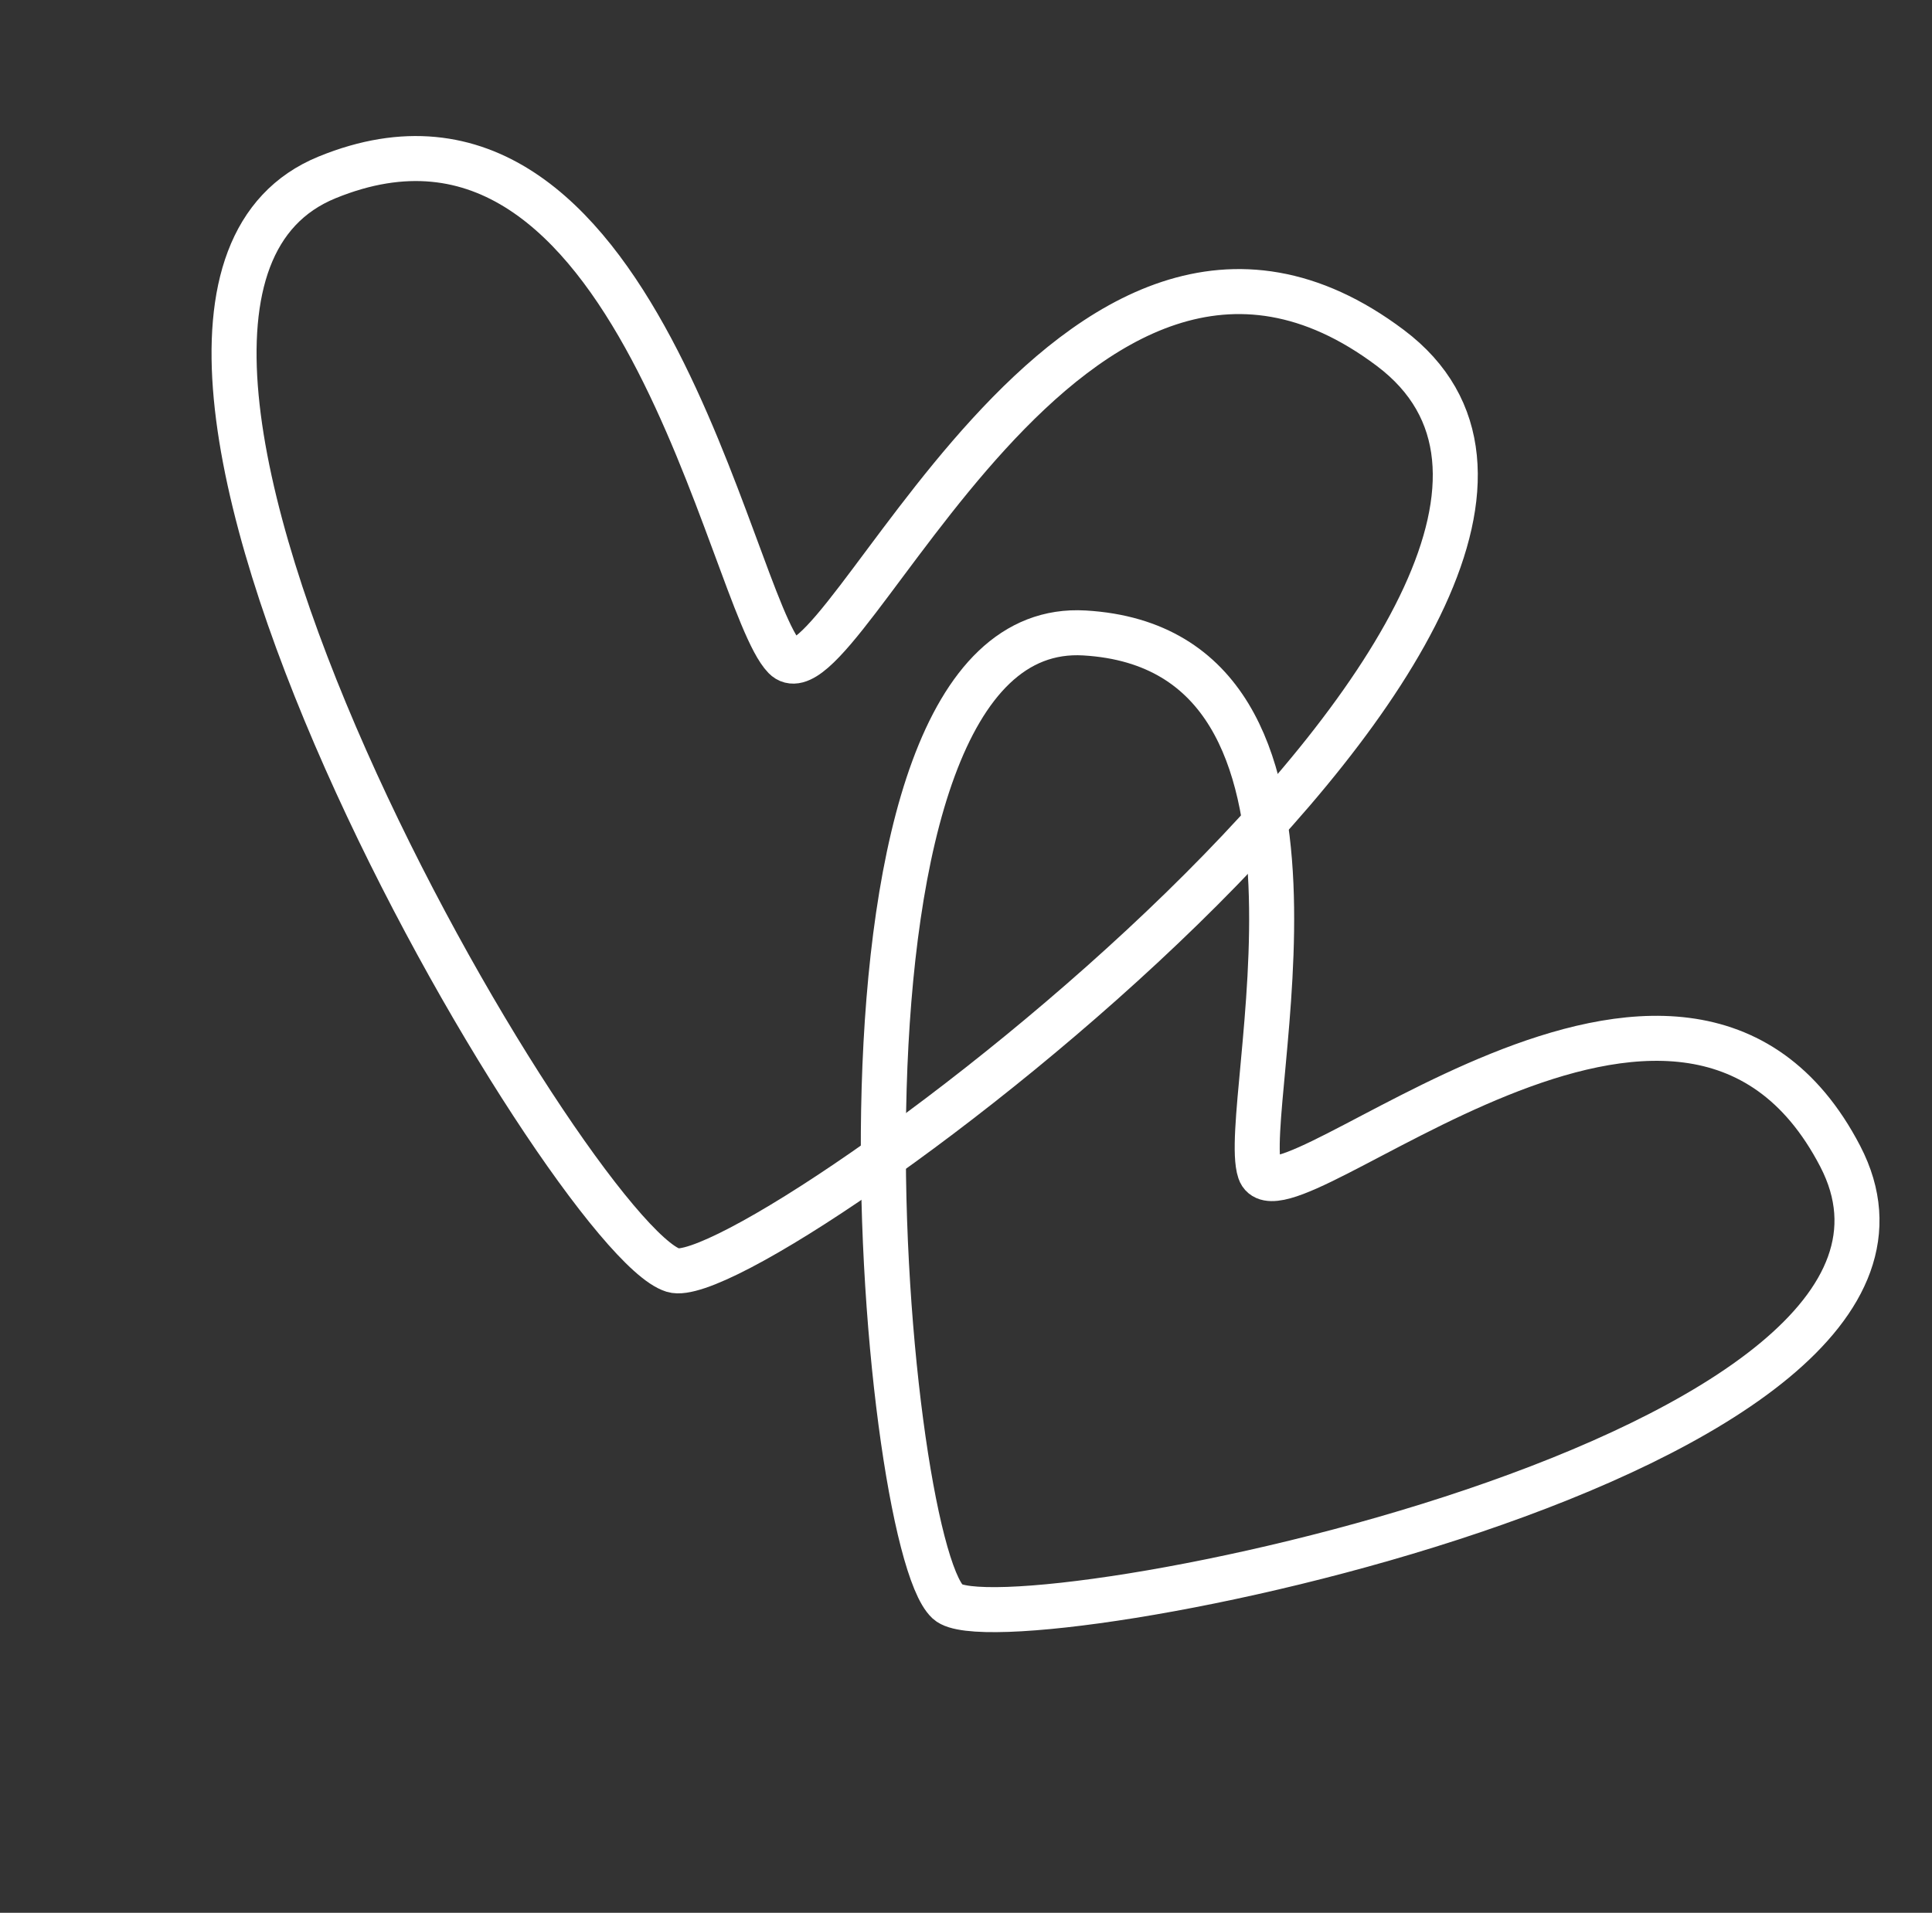
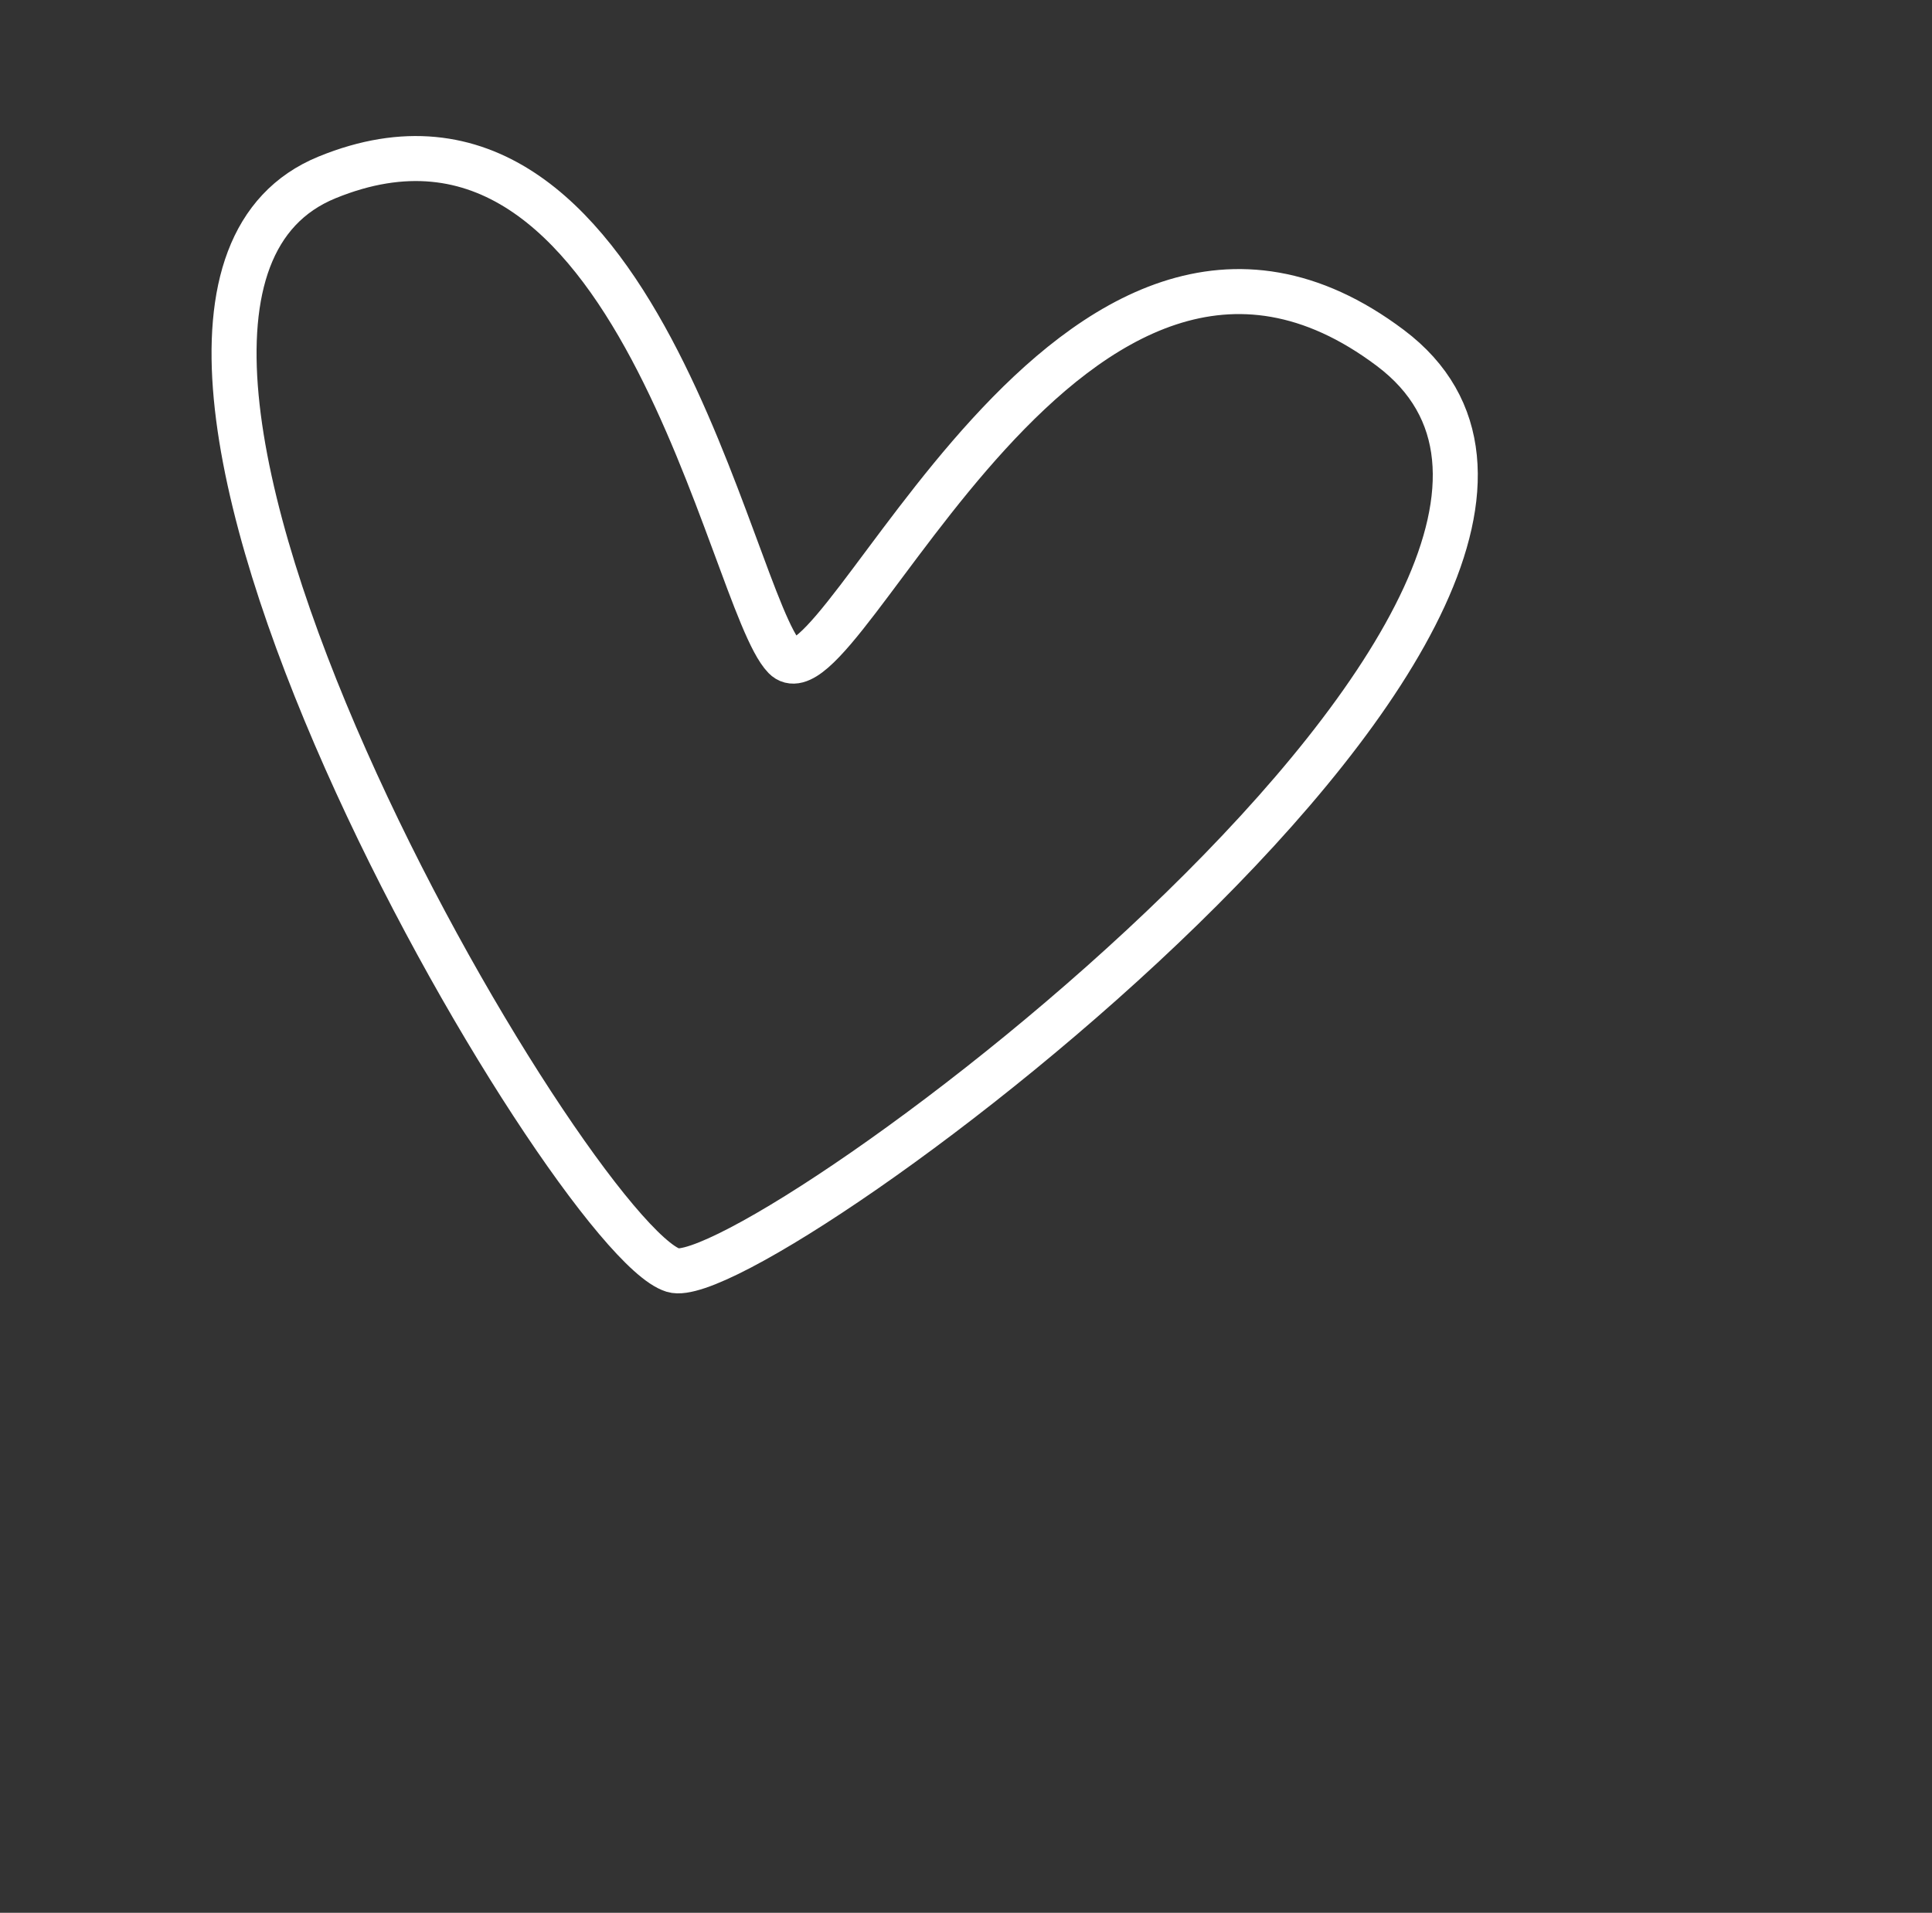
<svg xmlns="http://www.w3.org/2000/svg" width="103" height="102" viewBox="0 0 103 102" fill="none">
  <rect x="0" y="0" width="103" height="102" fill="#333333" stroke="none" />
  <path d="M17.442 9.458C33.95 2.717 38.882 32.026 41.833 35.054C44.783 38.083 57.133 5.769 74.125 18.556C91.117 31.343 40.244 69.084 35.883 67.734C30.432 66.046 0.934 16.199 17.442 9.458Z" stroke="white" stroke-width="2.4" stroke-linecap="round" />
-   <path d="M57.821 33.753C73.017 34.651 66.007 59.035 67.161 62.454C68.316 65.874 89.741 45.549 98.108 61.66C106.475 77.771 53.389 88.068 50.53 85.421C46.955 82.111 42.626 32.855 57.821 33.753Z" stroke="white" stroke-width="2.4" stroke-linecap="round" />
</svg>